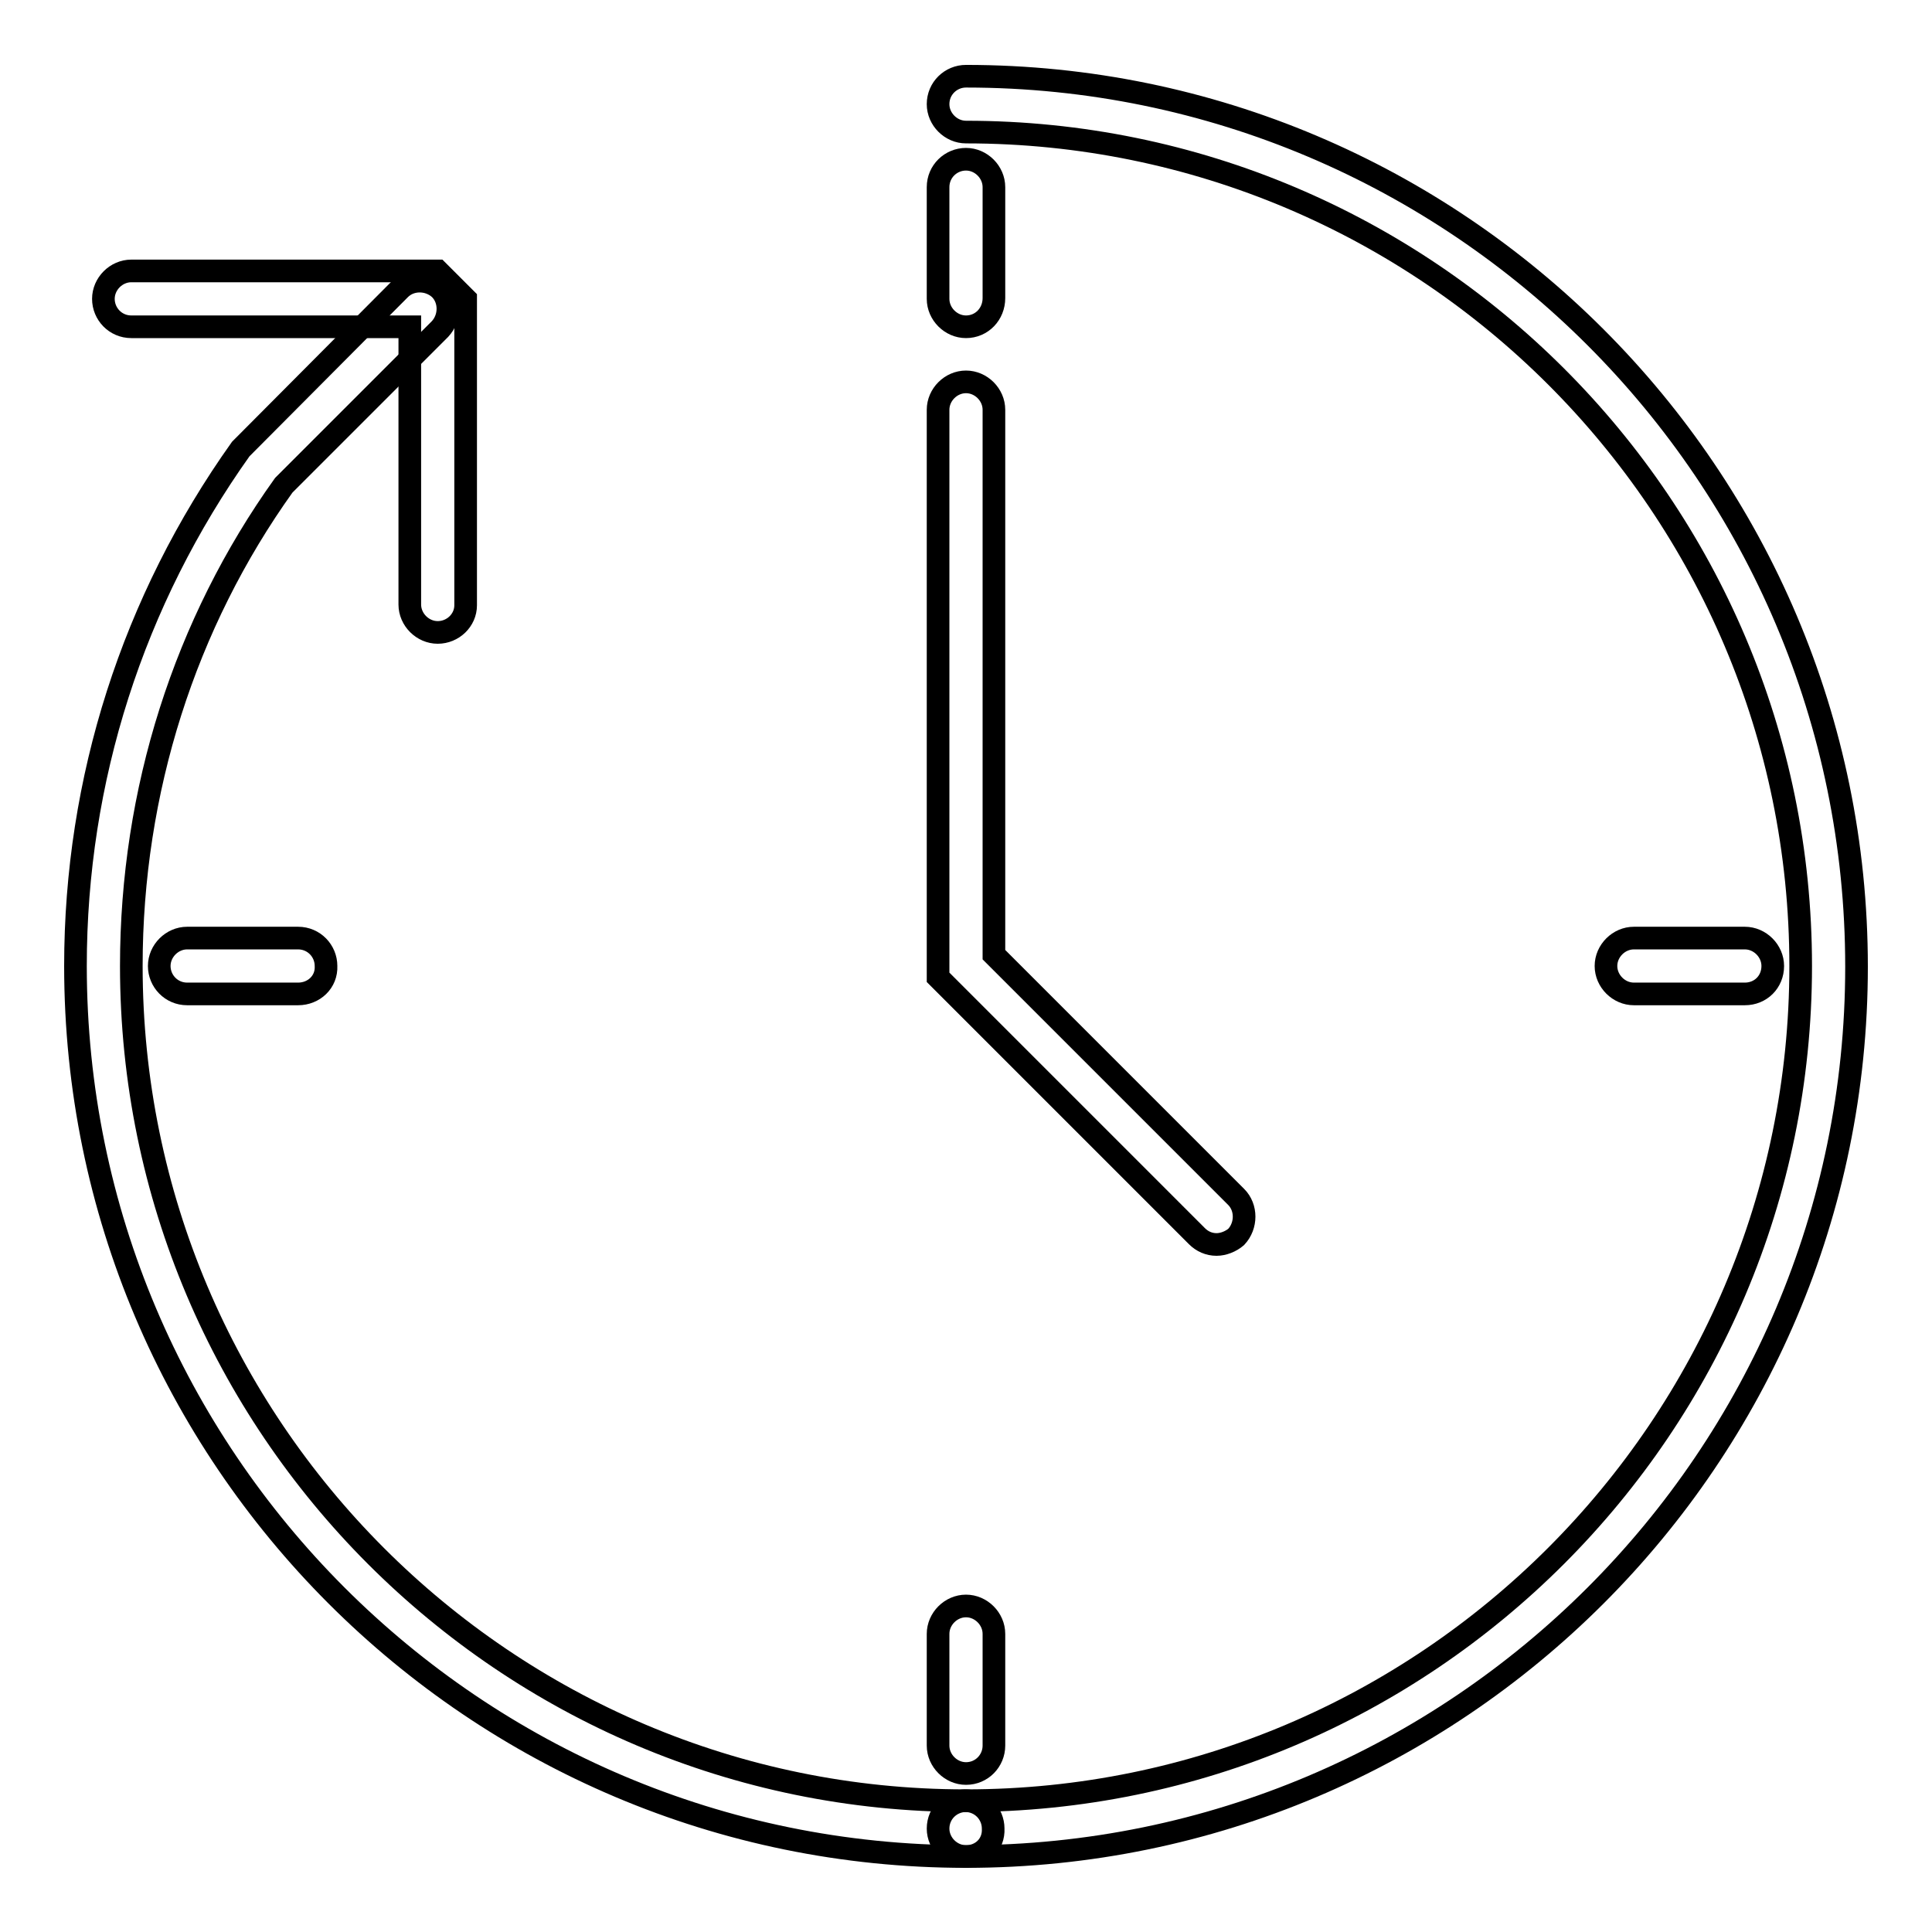
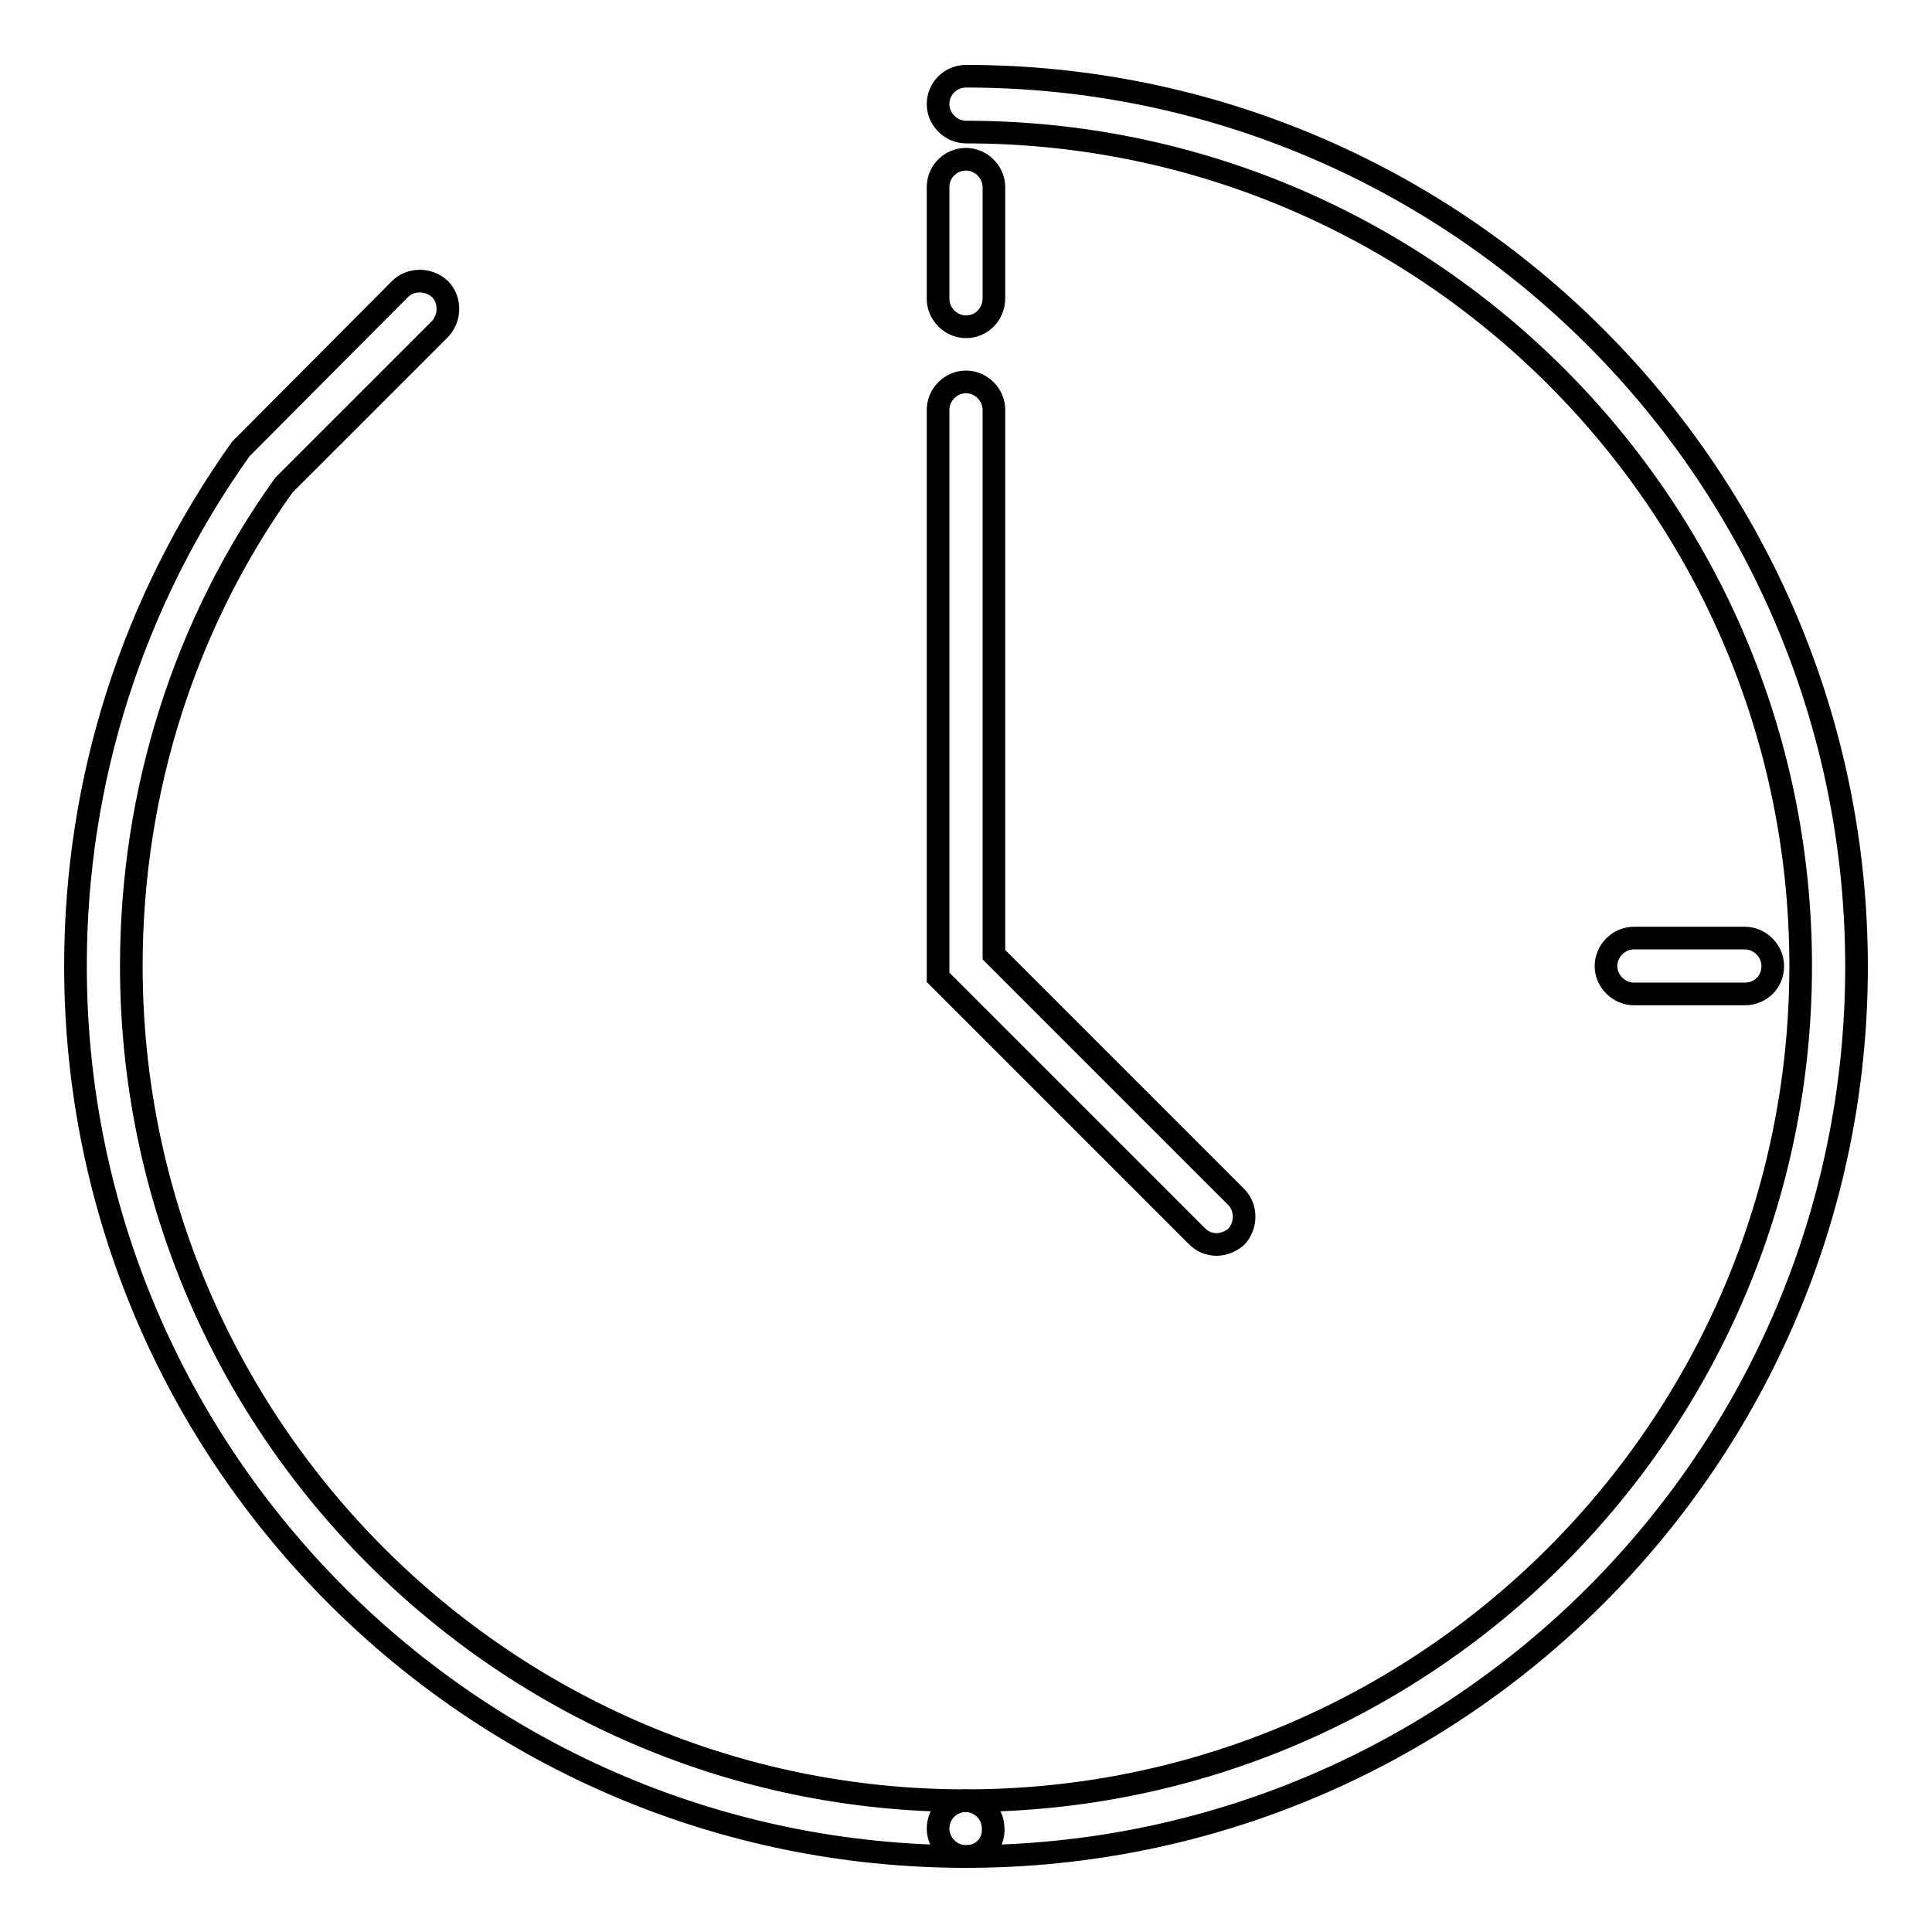
<svg xmlns="http://www.w3.org/2000/svg" version="1.1" x="0px" y="0px" viewBox="0 0 256 256" enable-background="new 0 0 256 256" xml:space="preserve">
  <g>
    <g>
      <path stroke-width="3" fill-opacity="0" stroke="#000000" d="M161.2,164.9c-1,0-1.9-0.4-2.6-1.1l-34.3-34.3V54.3c0-2,1.7-3.7,3.7-3.7s3.7,1.7,3.7,3.7v72.2l32.1,32.1c1.4,1.4,1.4,3.8,0,5.3C163.1,164.5,162.1,164.9,161.2,164.9z" />
-       <path stroke-width="3" fill-opacity="0" stroke="#000000" d="M39.5,131.7H24.8c-2.1,0-3.7-1.7-3.7-3.7c0-2,1.7-3.7,3.7-3.7h14.7c2.1,0,3.7,1.7,3.7,3.7C43.3,130.1,41.6,131.7,39.5,131.7z" />
      <path stroke-width="3" fill-opacity="0" stroke="#000000" d="M231.2,131.7h-14.7c-2,0-3.7-1.7-3.7-3.7c0-2,1.7-3.7,3.7-3.7h14.7c2,0,3.7,1.7,3.7,3.7C234.9,130.1,233.3,131.7,231.2,131.7z" />
-       <path stroke-width="3" fill-opacity="0" stroke="#000000" d="M128,235c-2,0-3.7-1.7-3.7-3.7v-14.8c0-2,1.7-3.7,3.7-3.7s3.7,1.7,3.7,3.7v14.8C131.7,233.3,130.1,235,128,235z" />
      <path stroke-width="3" fill-opacity="0" stroke="#000000" d="M128,43.3c-2,0-3.7-1.7-3.7-3.7V24.8c0-2.1,1.7-3.7,3.7-3.7s3.7,1.7,3.7,3.7v14.7C131.7,41.6,130.1,43.3,128,43.3z" />
      <path stroke-width="3" fill-opacity="0" stroke="#000000" d="M128,246c-2,0-3.7-1.7-3.7-3.7c0-2.1,1.7-3.7,3.7-3.7c61,0,110.6-49.6,110.6-110.6C238.6,67,189,17.5,128,17.5c-2,0-3.7-1.7-3.7-3.7c0-2.1,1.7-3.7,3.7-3.7c65.1,0,118,52.9,118,118C246,193.1,193.1,246,128,246z" />
      <path stroke-width="3" fill-opacity="0" stroke="#000000" d="M128,246c-65.1,0-118-52.9-118-118c0-24.7,7.6-48.4,21.9-68.5L53,38.3c1.4-1.4,3.8-1.4,5.3,0c1.4,1.4,1.4,3.8,0,5.3L37.6,64.3C24.5,82.6,17.4,104.8,17.4,128c0,61,49.6,110.6,110.5,110.6c2.1,0,3.7,1.7,3.7,3.7C131.7,244.4,130.1,246,128,246z" />
-       <path stroke-width="3" fill-opacity="0" stroke="#000000" d="M58,83.8c-2,0-3.7-1.7-3.7-3.7V43.3H17.4c-2.1,0-3.7-1.7-3.7-3.7c0-2,1.7-3.7,3.7-3.7H58l3.7,3.7v40.6C61.7,82.2,60,83.8,58,83.8z" />
    </g>
  </g>
</svg>